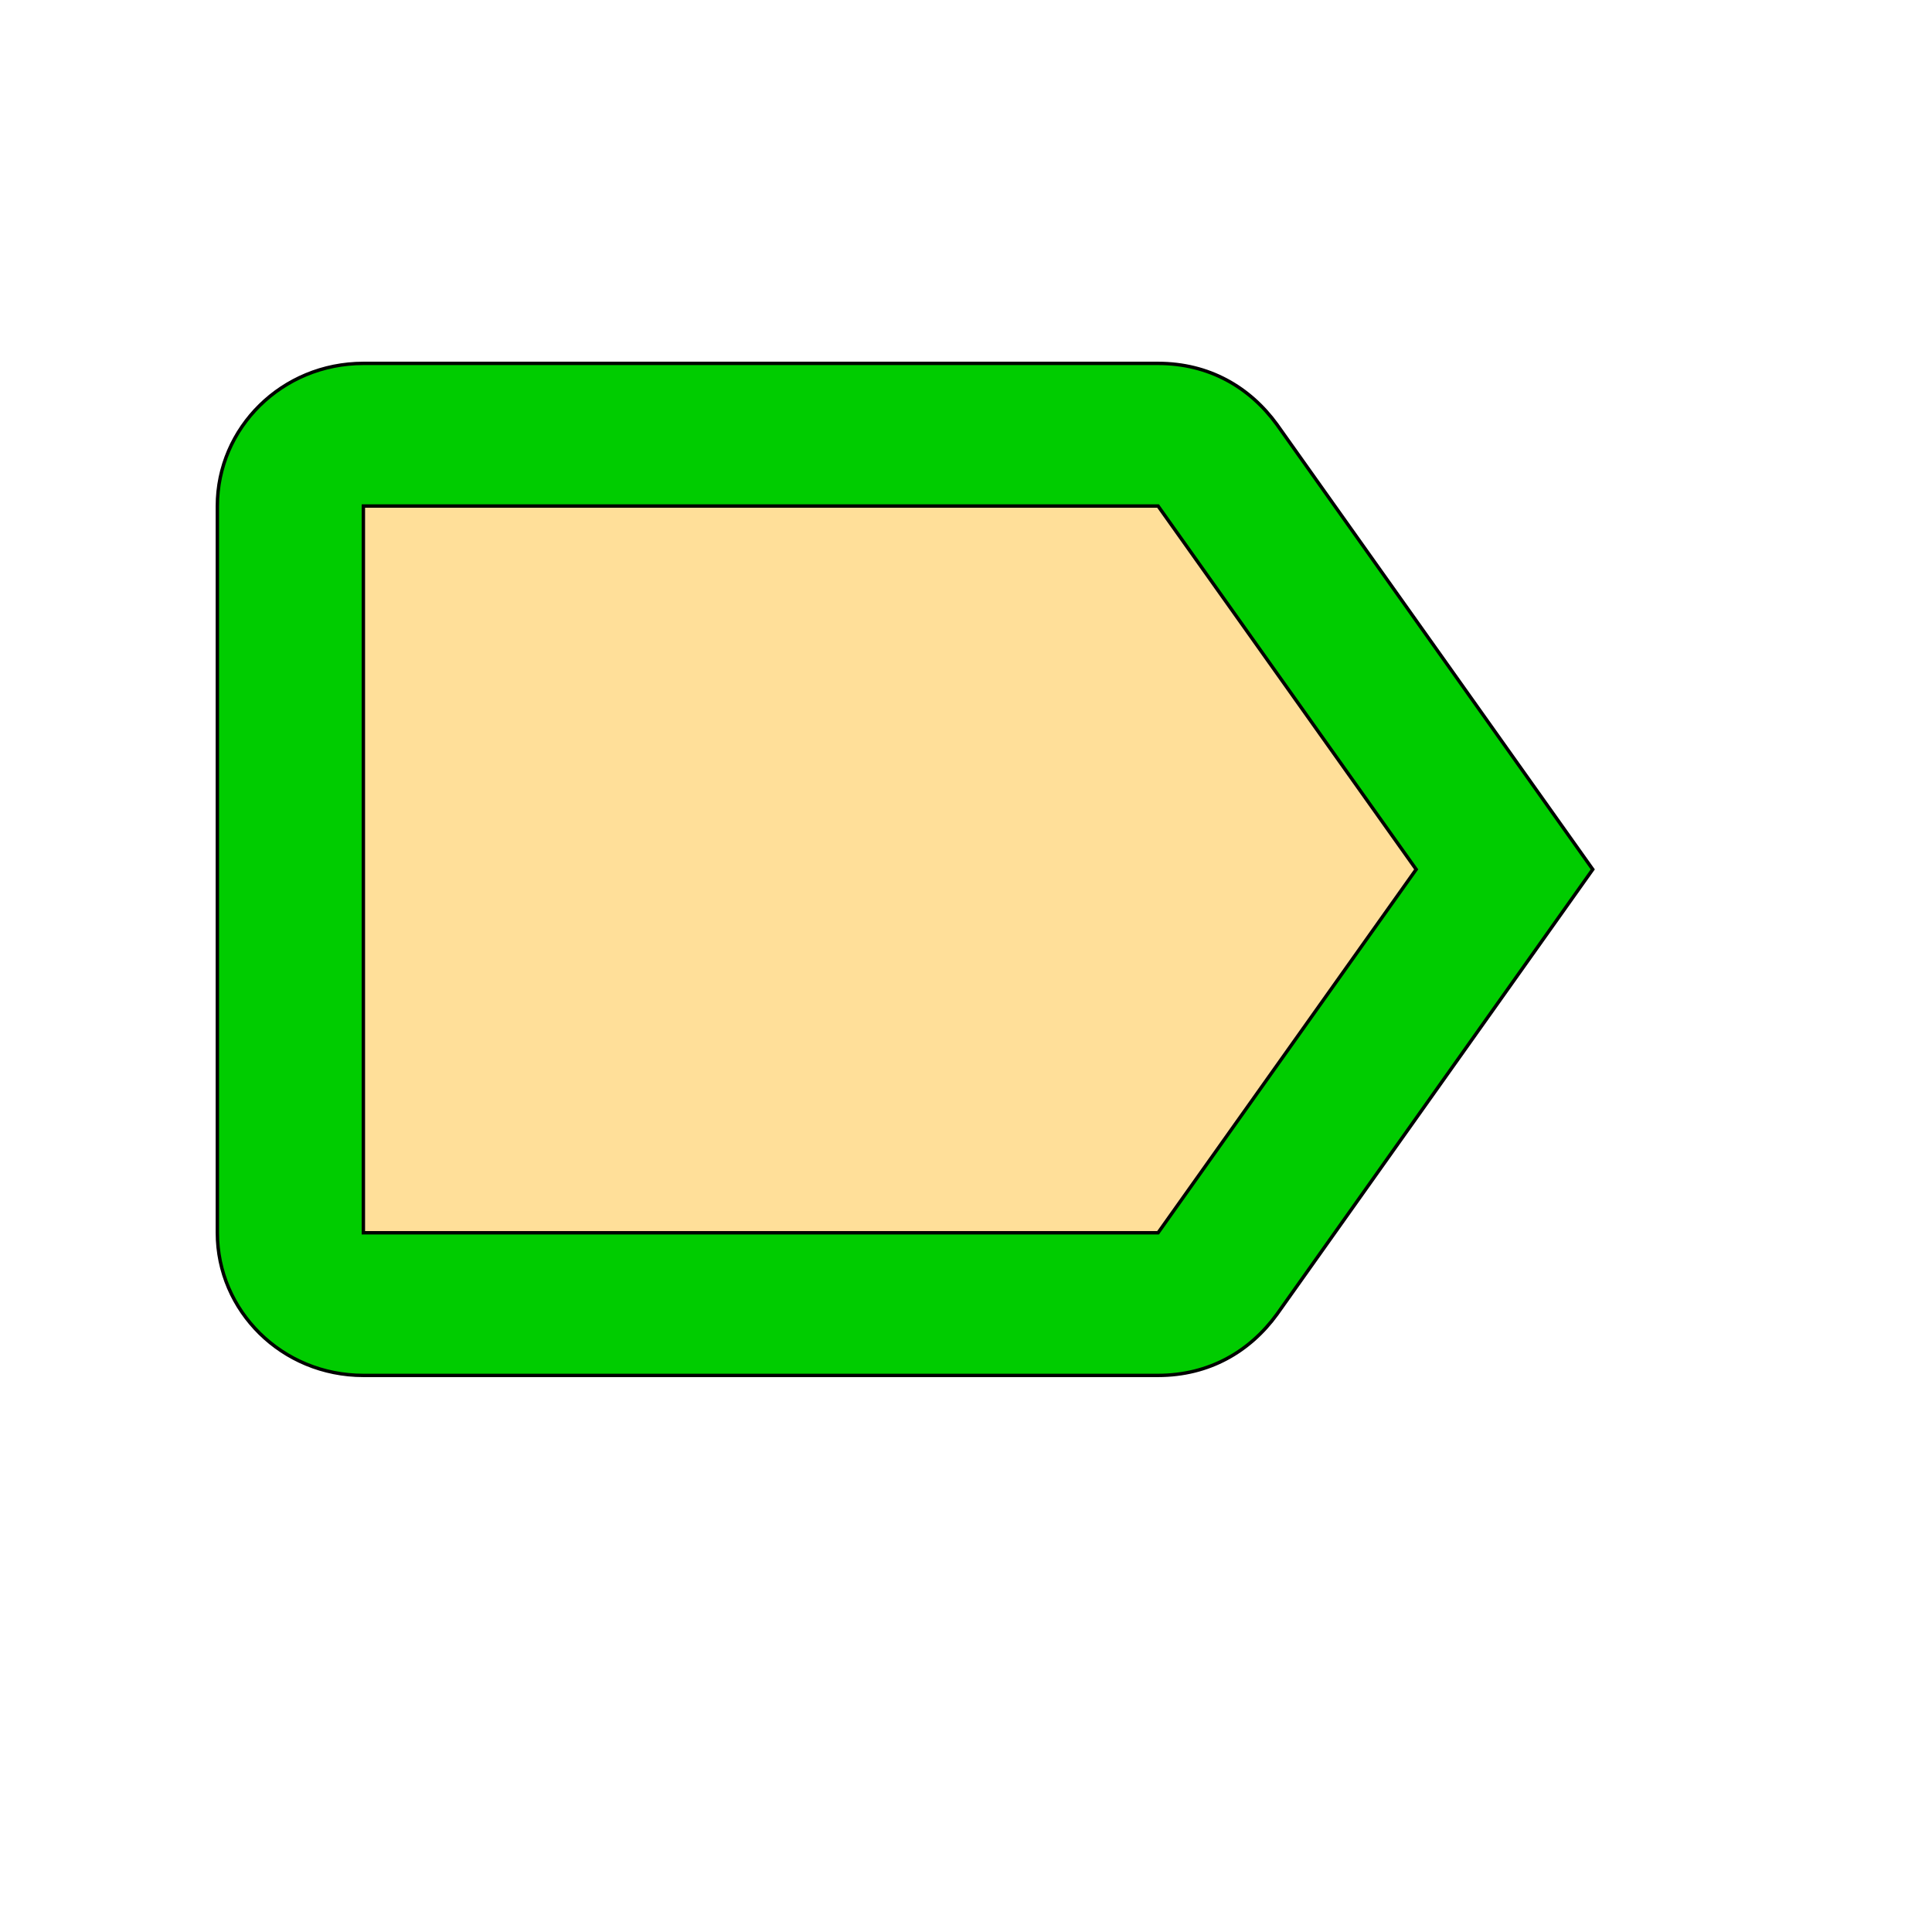
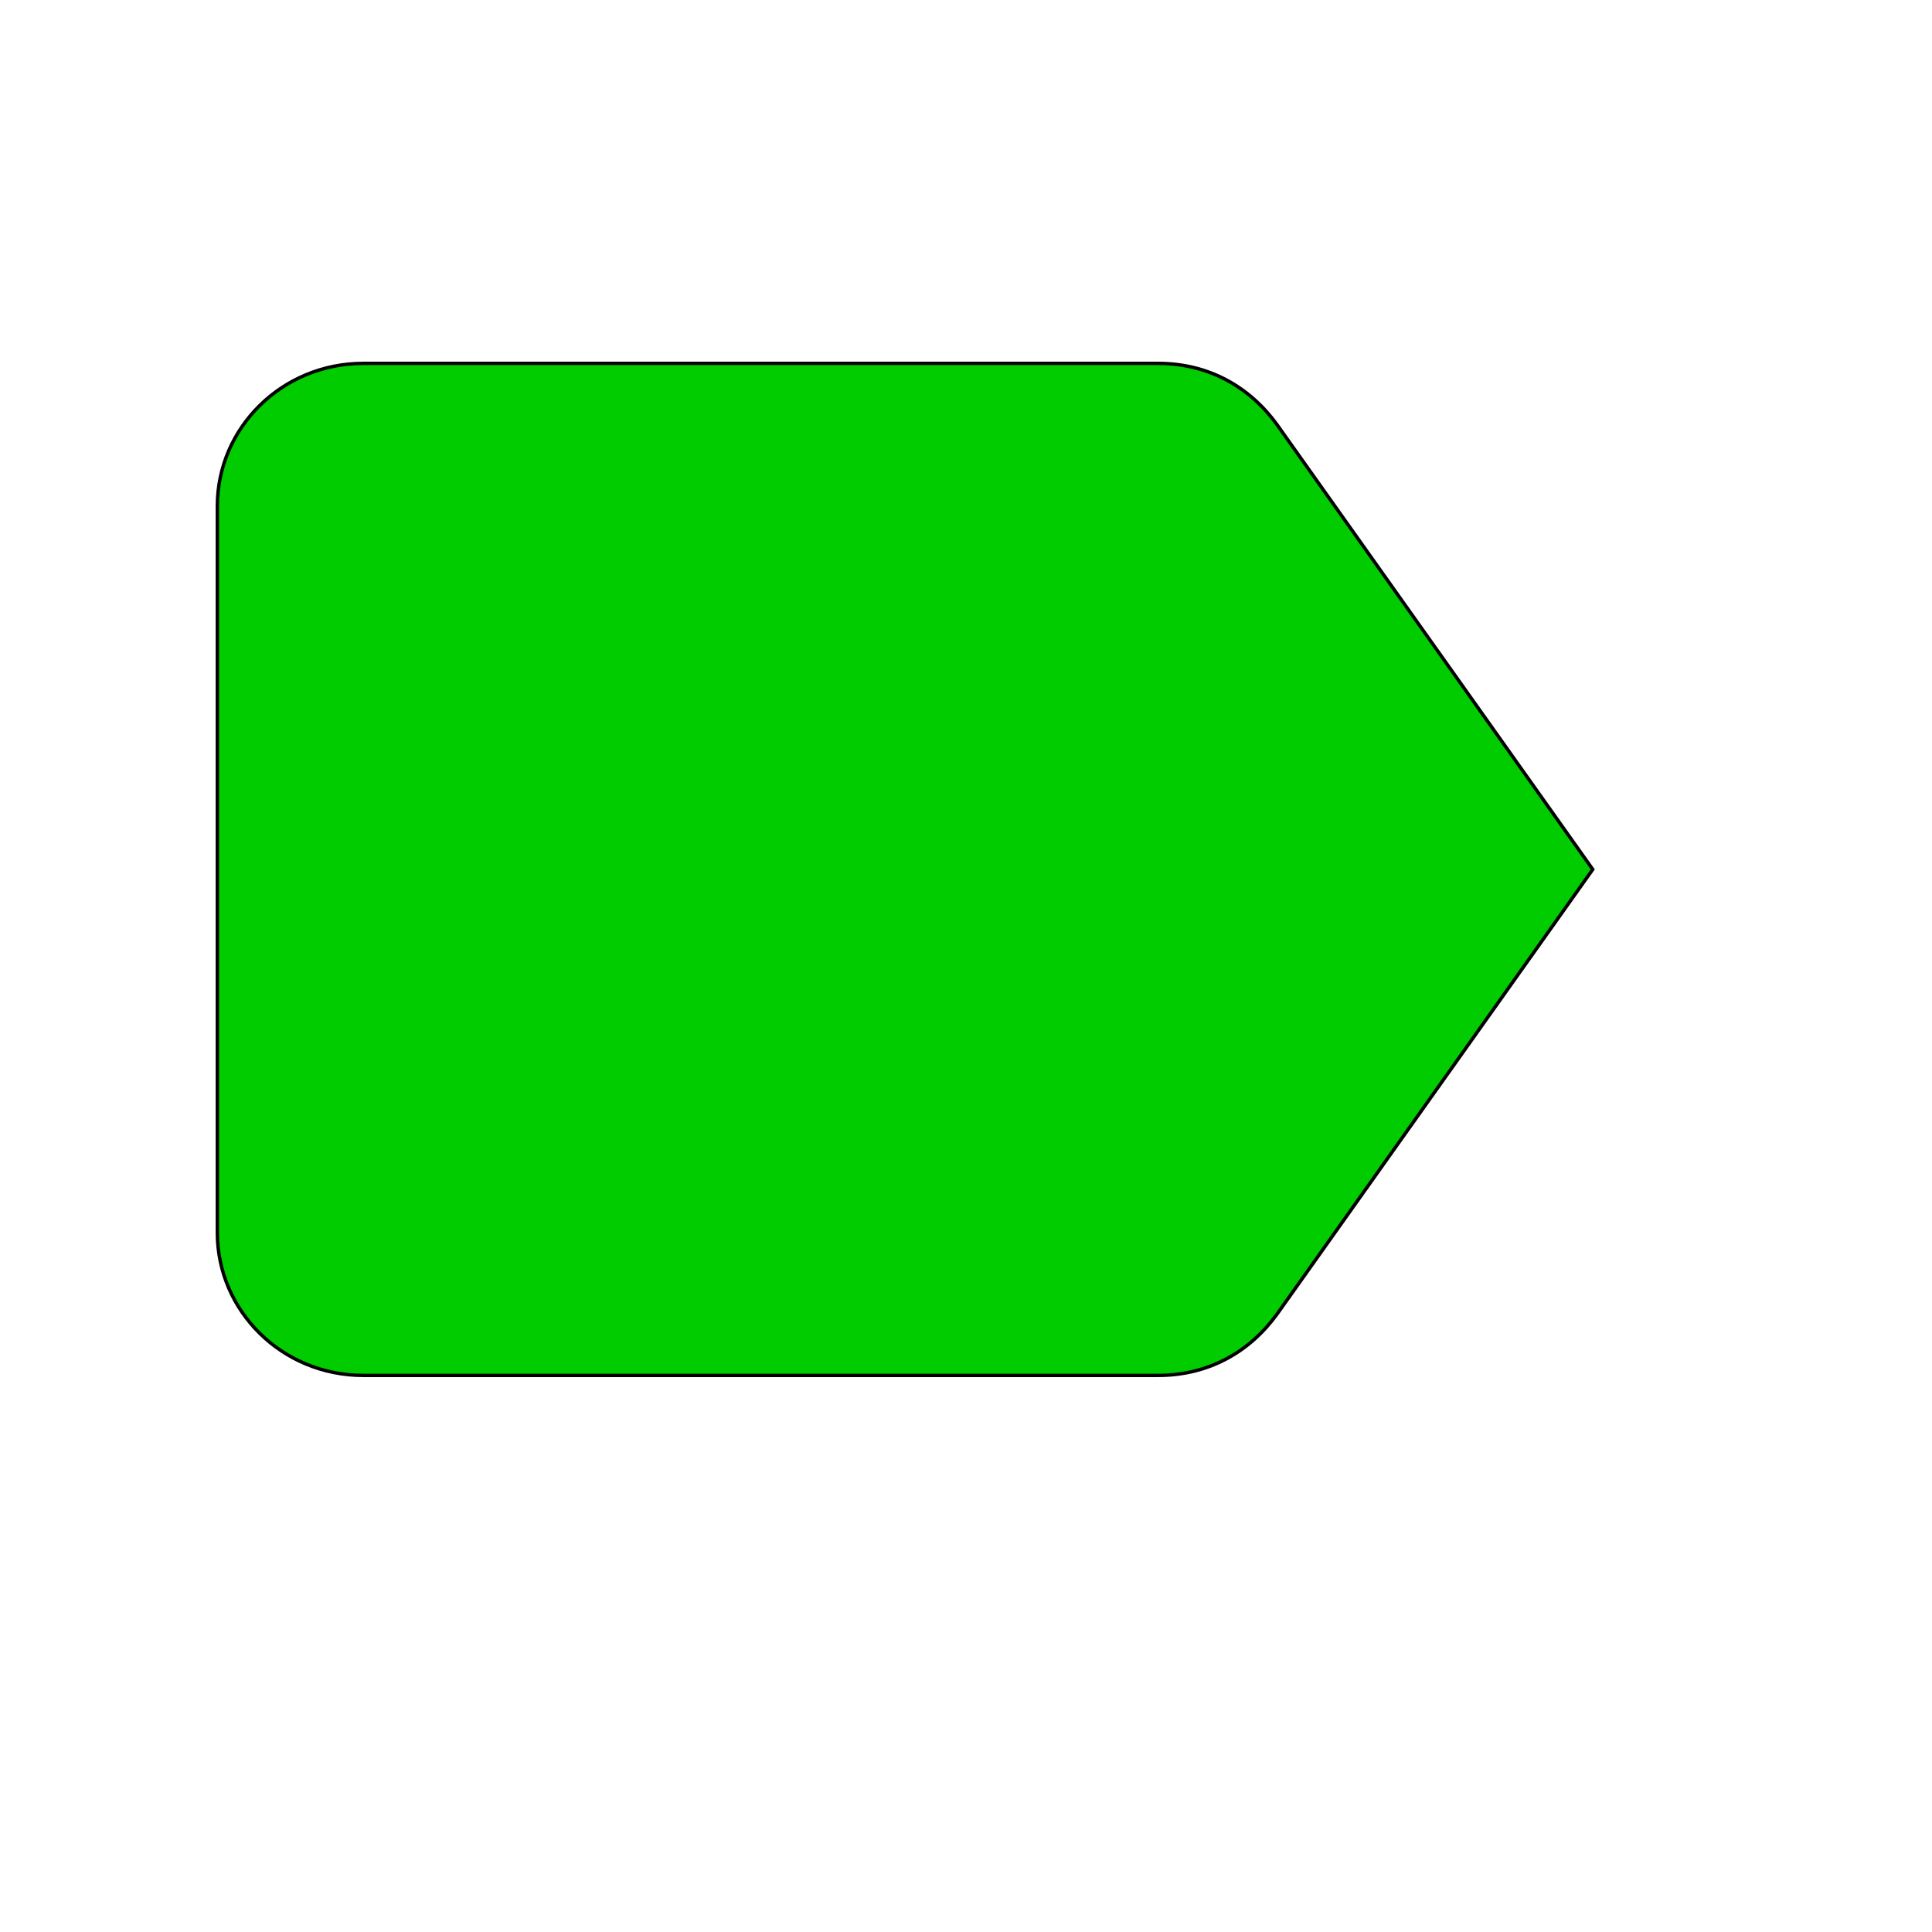
<svg xmlns="http://www.w3.org/2000/svg" id="th_wav_label-outline" width="100%" height="100%" version="1.1" preserveAspectRatio="xMidYMin slice" data-uid="wav_label-outline" data-keyword="wav_label-outline" viewBox="0 0 512 512" transform="matrix(0.9,0,0,0.9,0,0)" data-colors="[&quot;#00cc00&quot;,&quot;#00cc00&quot;,&quot;#ffdf99&quot;]">
  <defs id="SvgjsDefs17311" fill="#00cc00" />
  <path id="th_wav_label-outline_0" d="M376 125C368 114 356 107 341 107L107 107C83 107 64 126 64 149L64 363C64 386 83 405 107 405L341 405C356 405 368 398 376 387L469 256L376 125Z " fill-rule="evenodd" fill="#00cc00" stroke-width="1" stroke="#000000" />
-   <path id="th_wav_label-outline_1" d="M341 363L107 363L107 149L341 149L417 256L341 363Z " fill-rule="evenodd" fill="#ffdf99" stroke-width="1" stroke="#000000" />
</svg>